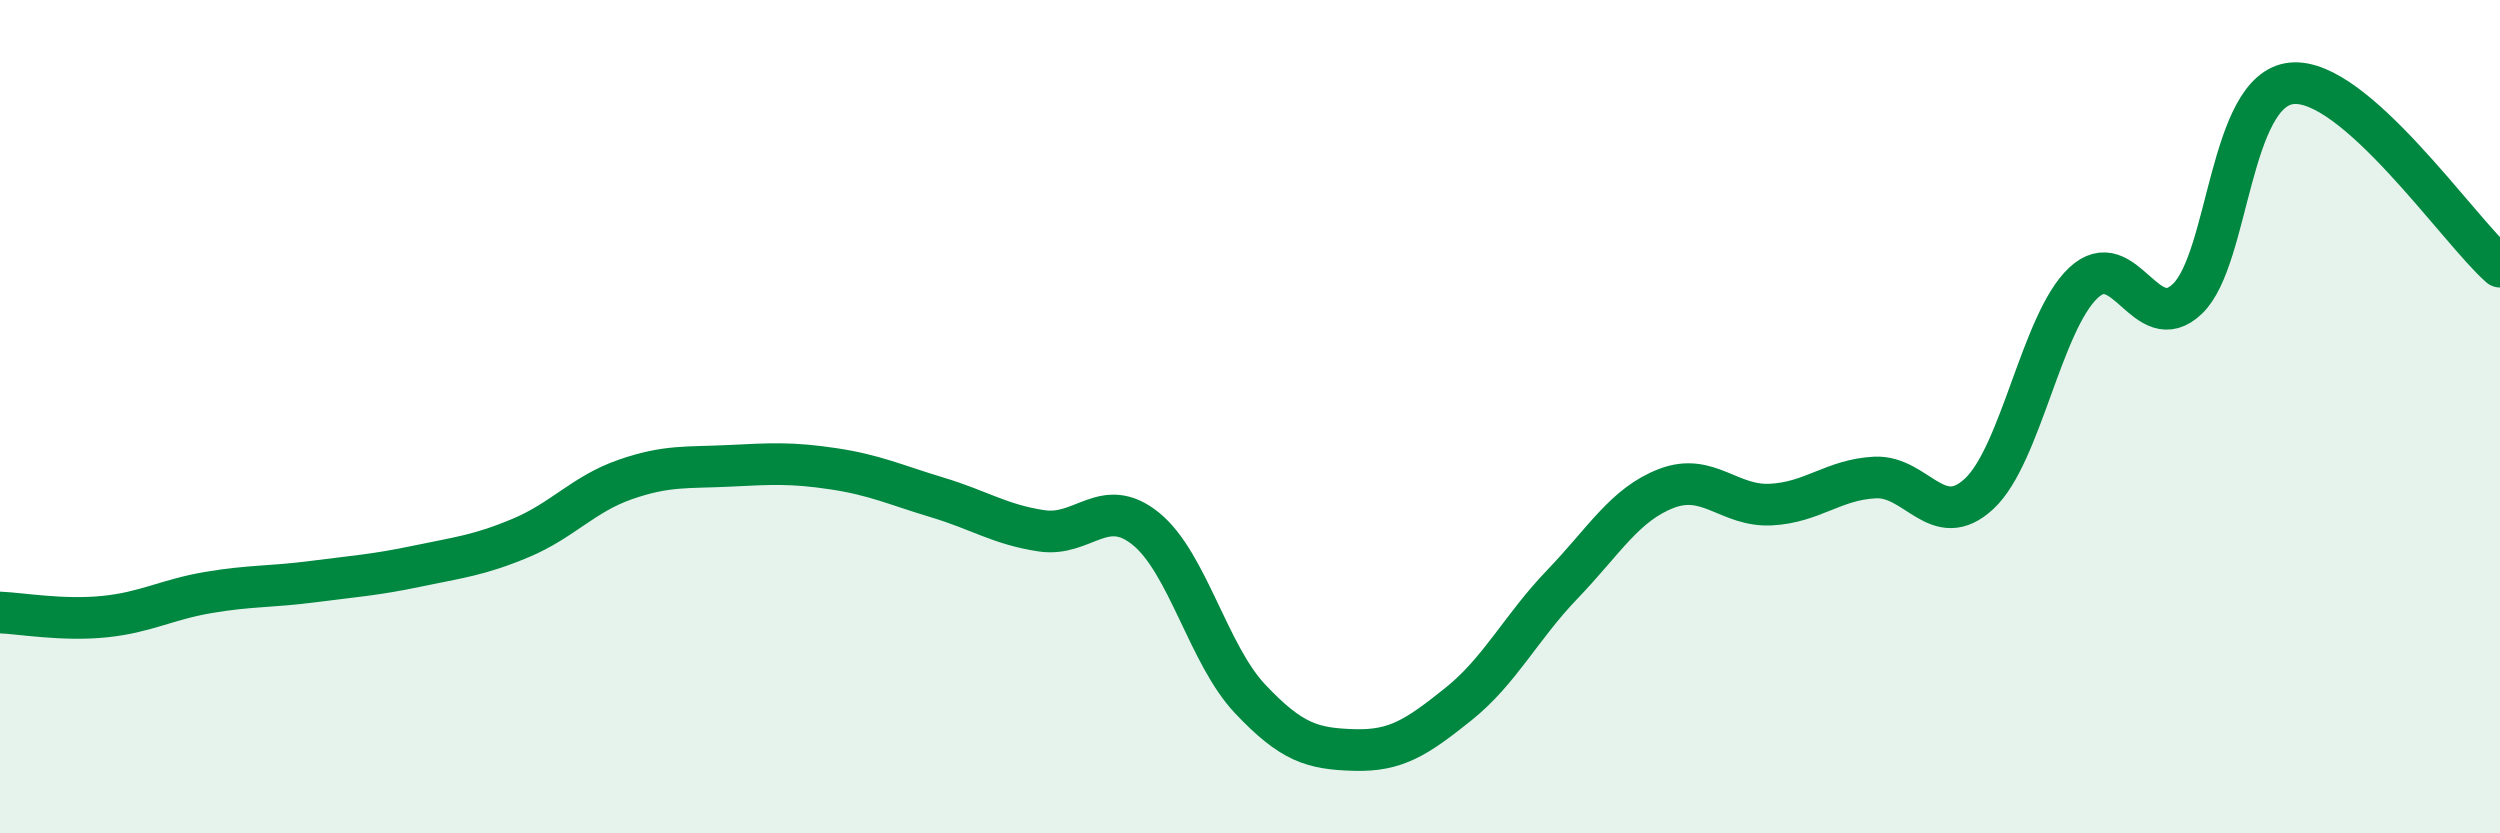
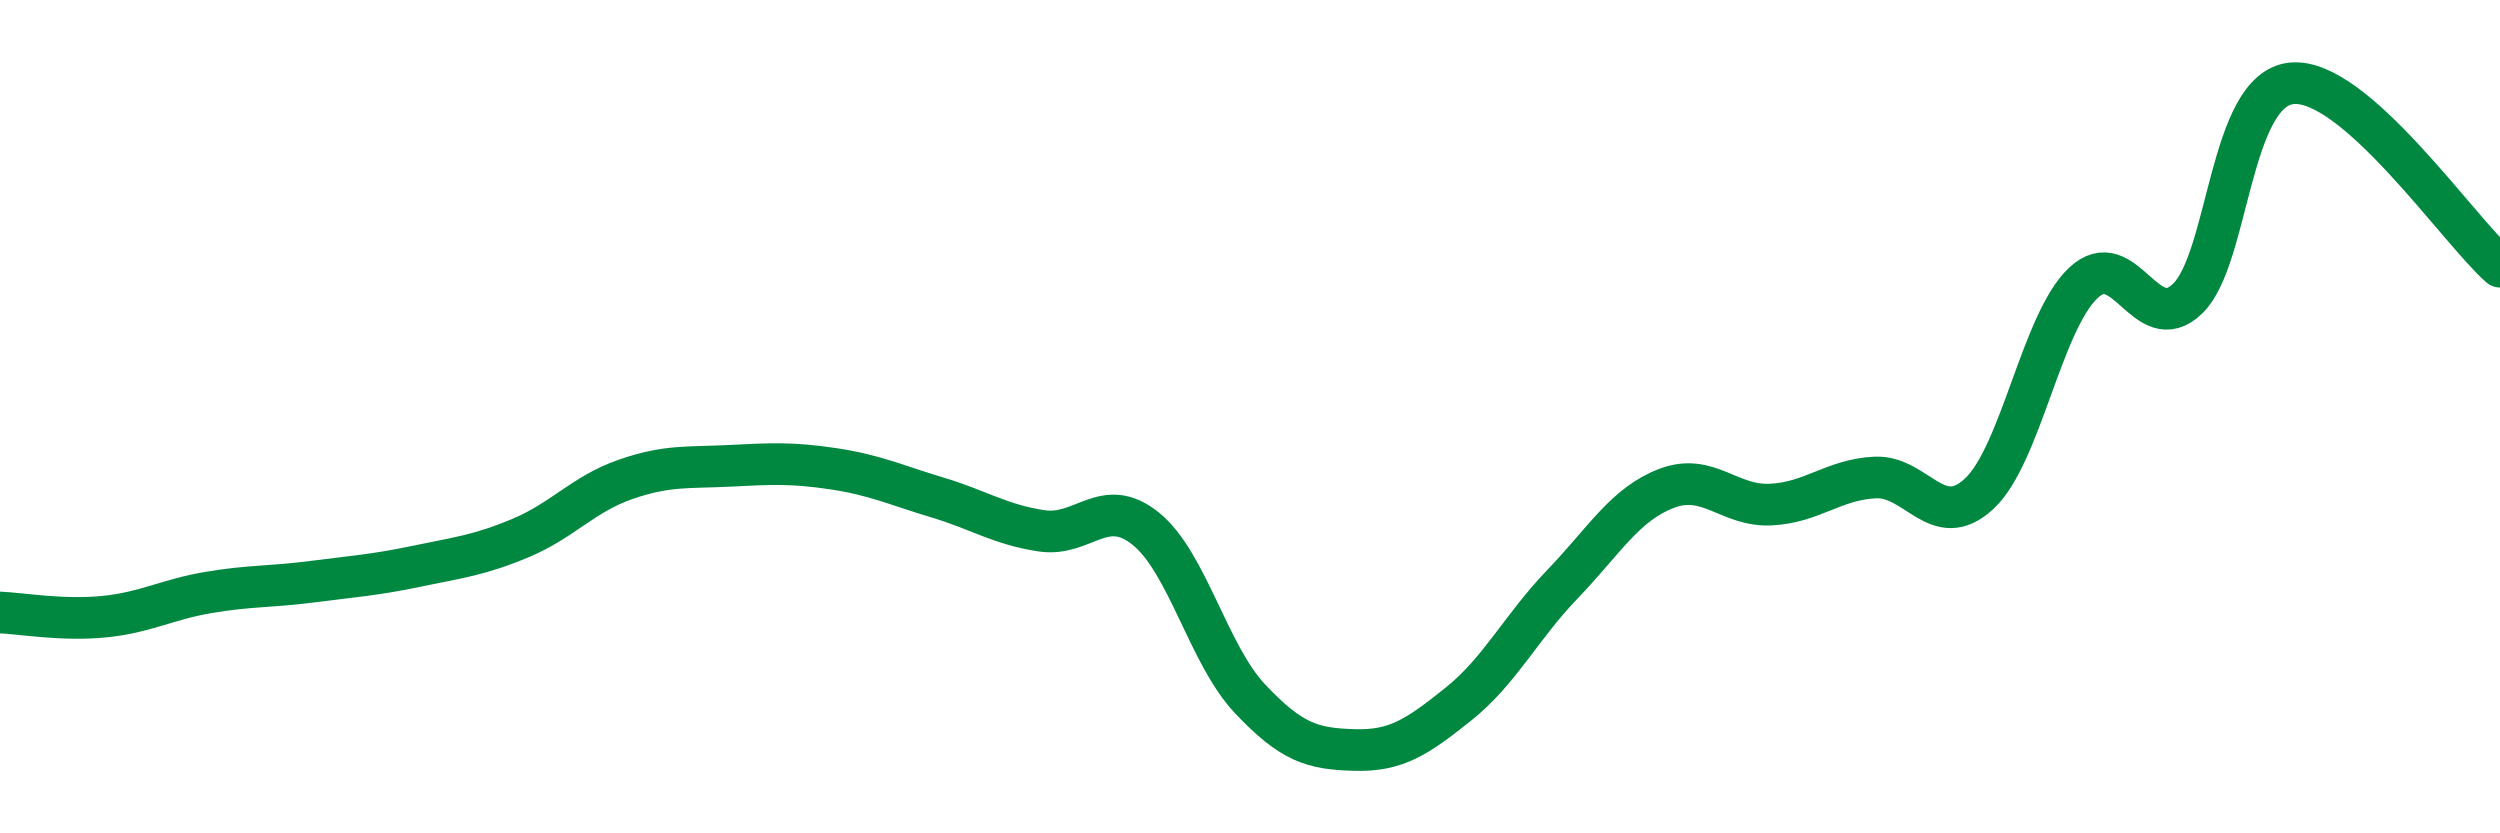
<svg xmlns="http://www.w3.org/2000/svg" width="60" height="20" viewBox="0 0 60 20">
-   <path d="M 0,14.7 C 0.5,14.72 1.5,14.9 2.5,14.8 C 3.5,14.7 4,14.39 5,14.22 C 6,14.05 6.5,14.09 7.5,13.96 C 8.5,13.83 9,13.8 10,13.59 C 11,13.38 11.5,13.33 12.5,12.91 C 13.5,12.49 14,11.86 15,11.51 C 16,11.16 16.5,11.23 17.5,11.18 C 18.5,11.13 19,11.1 20,11.25 C 21,11.4 21.5,11.64 22.5,11.94 C 23.5,12.24 24,12.59 25,12.74 C 26,12.89 26.5,11.88 27.5,12.69 C 28.5,13.5 29,15.71 30,16.77 C 31,17.83 31.5,17.97 32.5,18 C 33.5,18.03 34,17.7 35,16.9 C 36,16.1 36.5,15.06 37.5,14.02 C 38.5,12.98 39,12.1 40,11.72 C 41,11.34 41.5,12.16 42.5,12.11 C 43.5,12.06 44,11.51 45,11.46 C 46,11.41 46.5,12.78 47.5,11.85 C 48.5,10.92 49,7.73 50,6.79 C 51,5.85 51.5,8.13 52.5,7.17 C 53.5,6.21 53.5,2.15 55,2 C 56.5,1.85 59,5.52 60,6.4L60 20L0 20Z" fill="#008740" opacity="0.1" stroke-linecap="round" stroke-linejoin="round" />
  <path d="M 0,14.7 C 0.5,14.72 1.5,14.9 2.5,14.8 C 3.5,14.7 4,14.39 5,14.22 C 6,14.05 6.5,14.09 7.5,13.96 C 8.5,13.83 9,13.8 10,13.59 C 11,13.38 11.5,13.33 12.5,12.91 C 13.5,12.49 14,11.86 15,11.51 C 16,11.16 16.5,11.23 17.5,11.18 C 18.5,11.13 19,11.1 20,11.25 C 21,11.4 21.5,11.64 22.5,11.94 C 23.5,12.24 24,12.59 25,12.74 C 26,12.89 26.5,11.88 27.5,12.69 C 28.5,13.5 29,15.71 30,16.77 C 31,17.83 31.5,17.97 32.5,18 C 33.5,18.03 34,17.7 35,16.9 C 36,16.1 36.5,15.06 37.5,14.02 C 38.5,12.98 39,12.1 40,11.72 C 41,11.34 41.5,12.16 42.5,12.11 C 43.5,12.06 44,11.51 45,11.46 C 46,11.41 46.5,12.78 47.5,11.85 C 48.5,10.92 49,7.73 50,6.79 C 51,5.85 51.5,8.13 52.5,7.17 C 53.5,6.21 53.5,2.15 55,2 C 56.5,1.85 59,5.52 60,6.4" stroke="#008740" stroke-width="1" fill="none" stroke-linecap="round" stroke-linejoin="round" />
</svg>